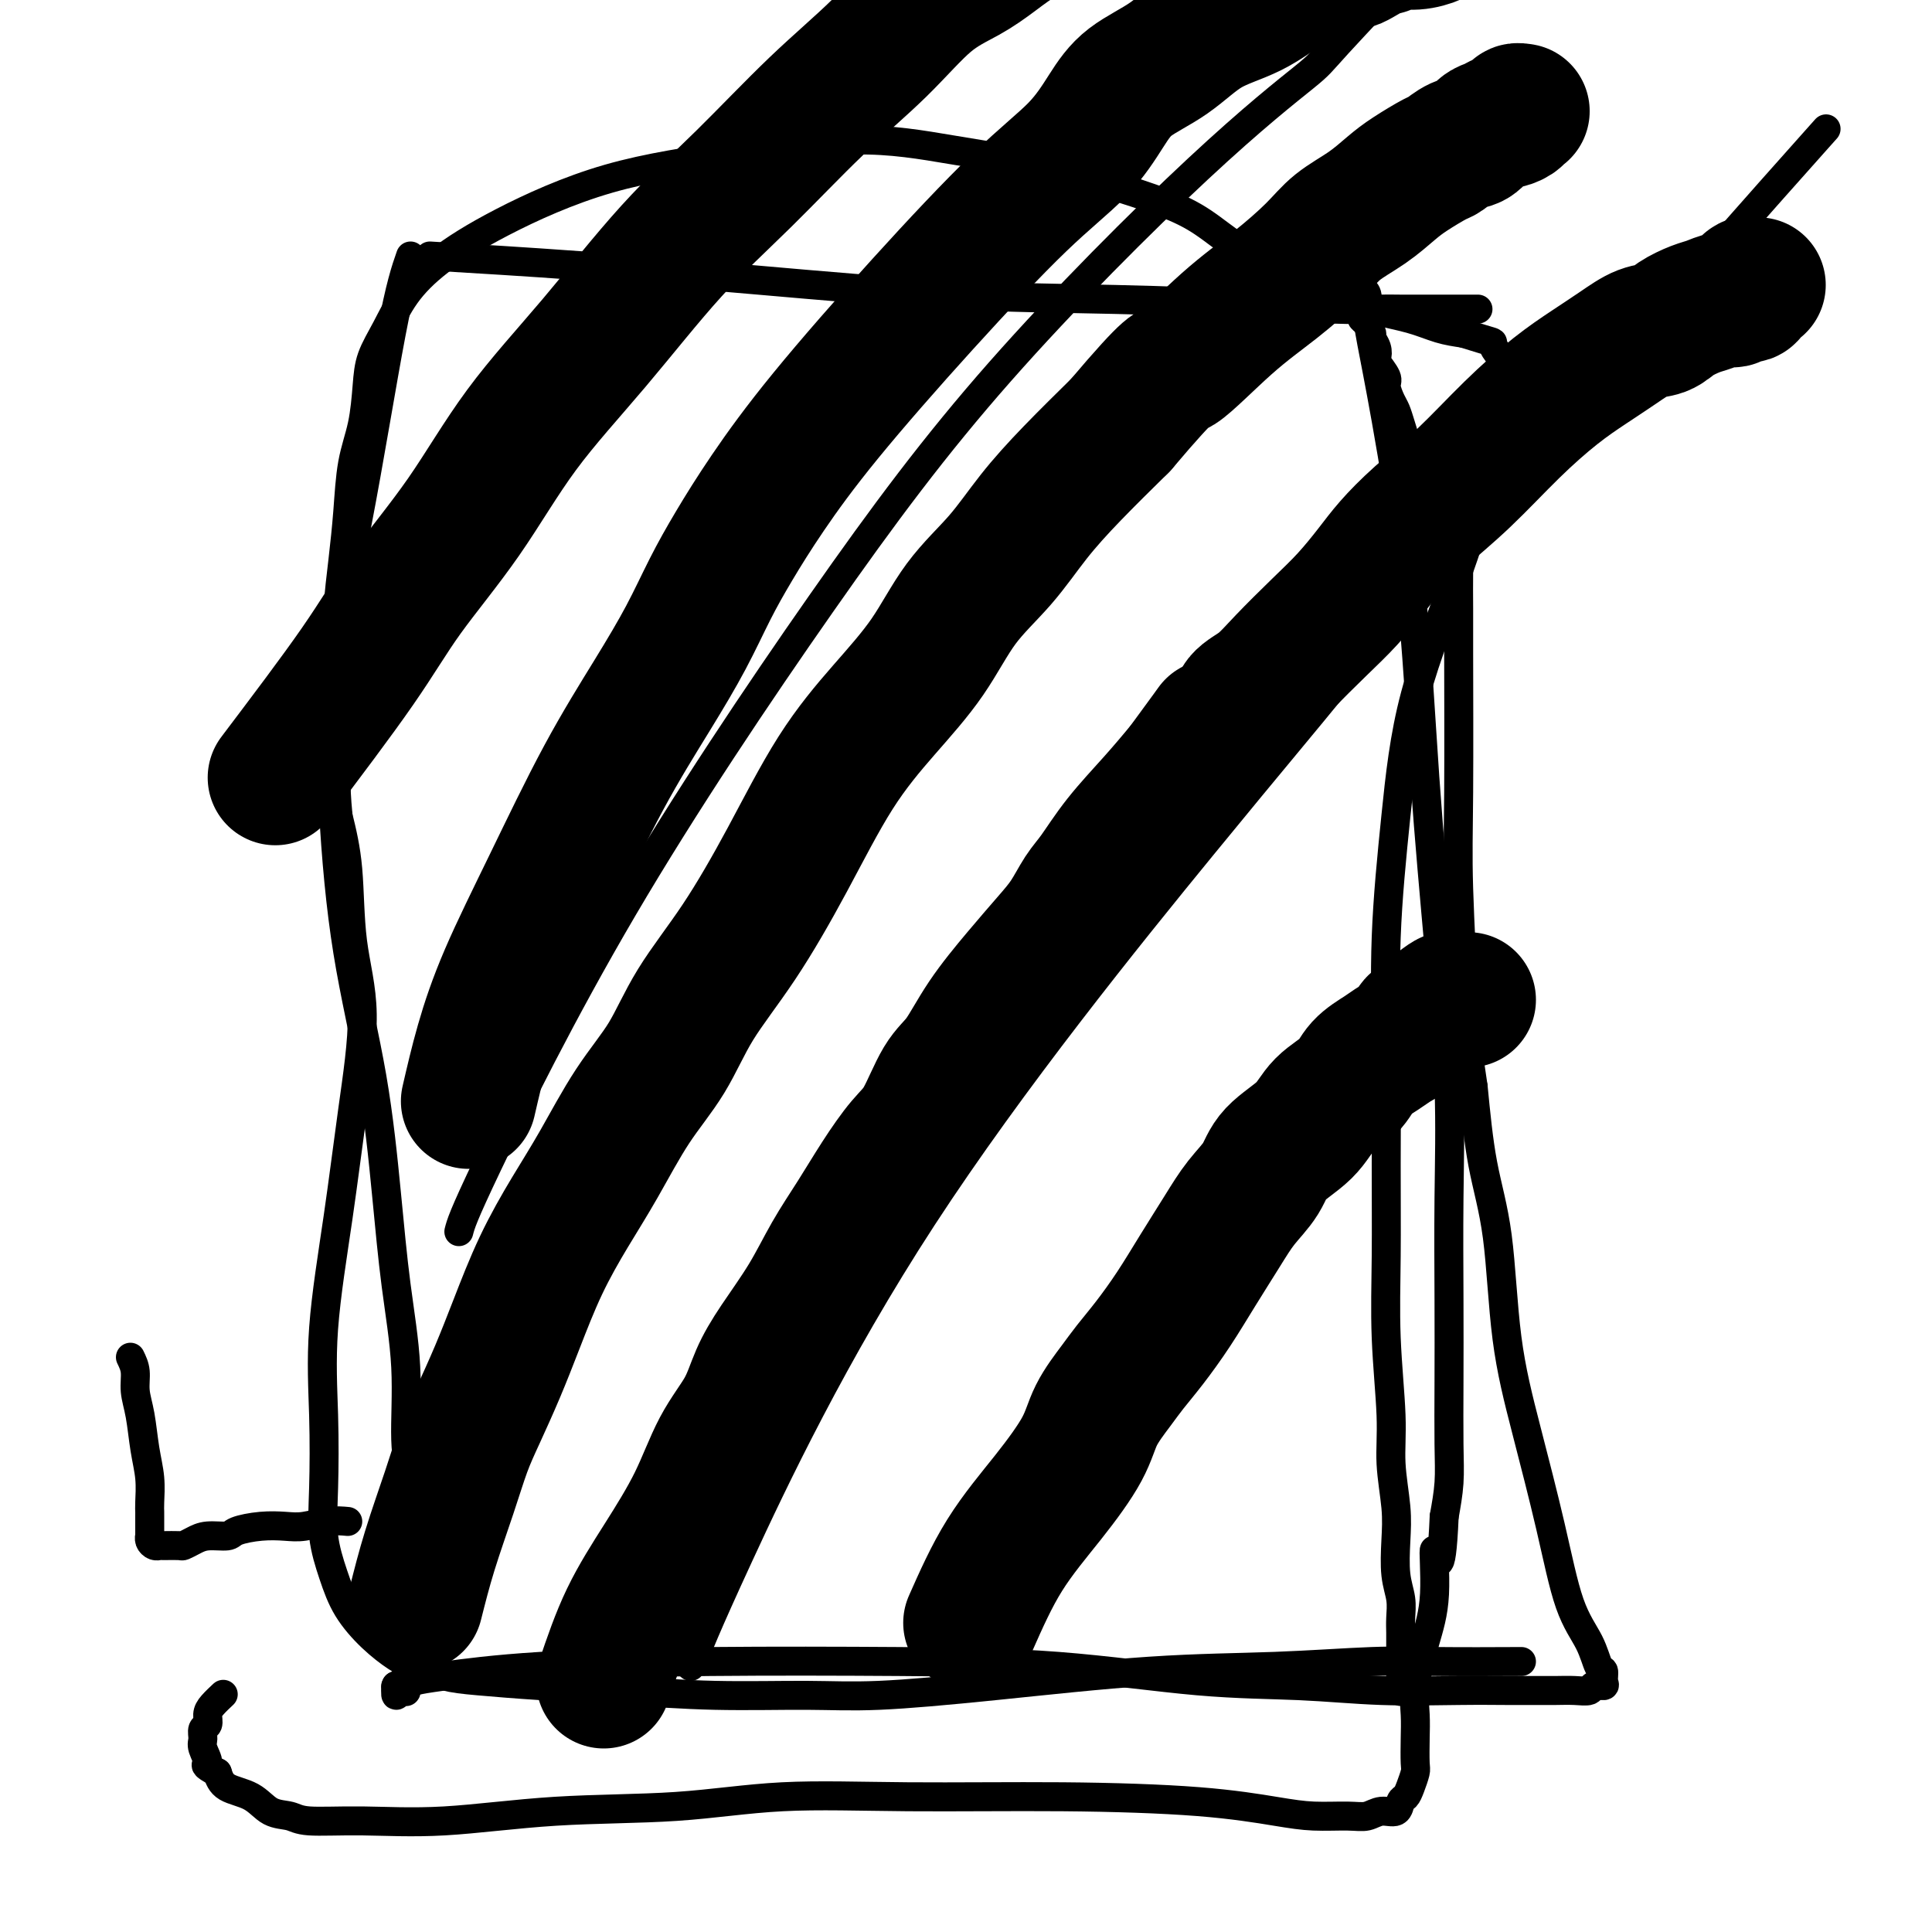
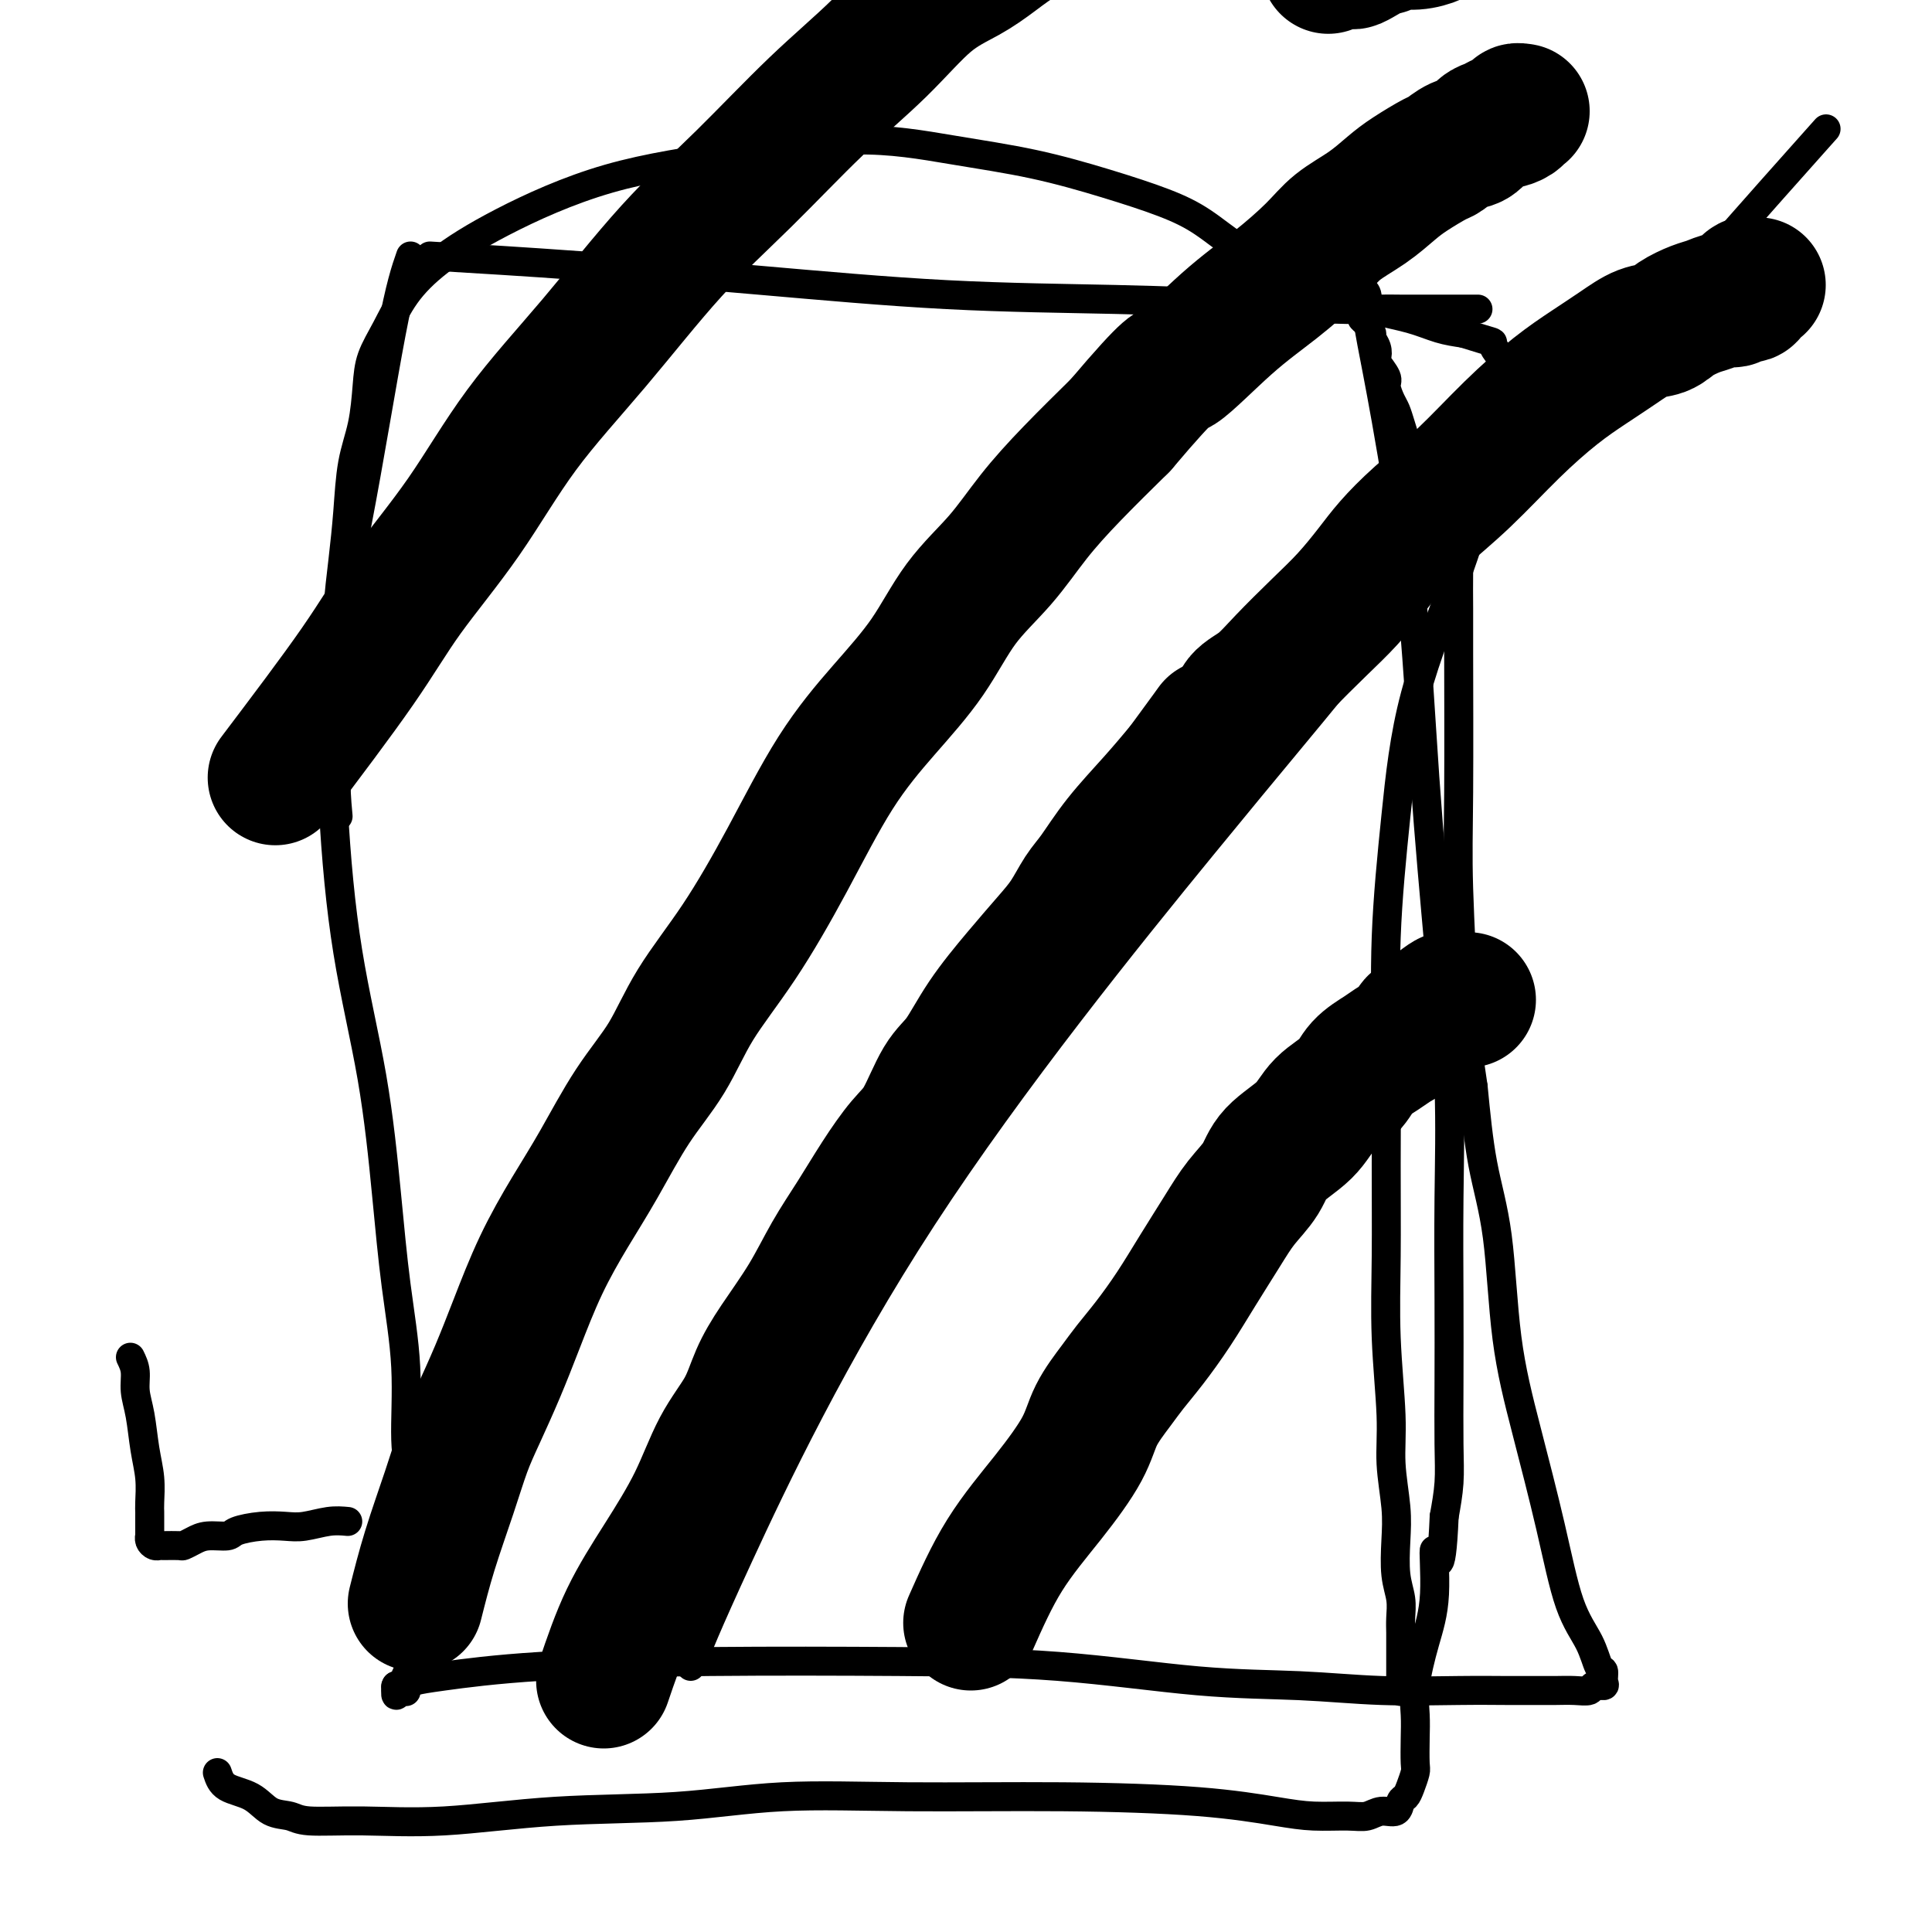
<svg xmlns="http://www.w3.org/2000/svg" viewBox="0 0 400 400" version="1.1">
  <g fill="none" stroke="#000000" stroke-width="6" stroke-linecap="round" stroke-linejoin="round">
    <path d="M85,53c-1.046,2.997 -2.091,5.993 -4,16c-1.909,10.007 -4.681,27.024 -7,39c-2.319,11.976 -4.184,18.911 -5,28c-0.816,9.089 -0.581,20.331 0,31c0.581,10.669 1.508,20.765 3,30c1.492,9.235 3.547,17.609 5,26c1.453,8.391 2.302,16.800 3,24c0.698,7.200 1.245,13.190 2,19c0.755,5.810 1.719,11.441 2,17c0.281,5.559 -0.121,11.048 0,15c0.121,3.952 0.764,6.367 1,9c0.236,2.633 0.063,5.485 0,8c-0.063,2.515 -0.017,4.694 0,7c0.017,2.306 0.004,4.740 0,7c-0.004,2.260 -0.000,4.345 0,6c0.000,1.655 -0.004,2.881 0,4c0.004,1.119 0.015,2.130 0,3c-0.015,0.870 -0.057,1.600 0,2c0.057,0.400 0.212,0.472 0,1c-0.212,0.528 -0.792,1.513 -1,2c-0.208,0.487 -0.045,0.475 0,1c0.045,0.525 -0.026,1.585 0,2c0.026,0.415 0.151,0.183 0,0c-0.151,-0.183 -0.579,-0.319 -1,0c-0.421,0.319 -0.835,1.091 -1,1c-0.165,-0.091 -0.083,-1.046 0,-2" />
    <path d="M82,349c-0.378,0.671 0.176,0.348 1,0c0.824,-0.348 1.919,-0.720 3,-1c1.081,-0.280 2.149,-0.466 6,-1c3.851,-0.534 10.484,-1.414 20,-2c9.516,-0.586 21.913,-0.876 35,-1c13.087,-0.124 26.862,-0.082 39,0c12.138,0.082 22.638,0.204 33,1c10.362,0.796 20.588,2.266 29,3c8.412,0.734 15.012,0.733 21,1c5.988,0.267 11.364,0.804 17,1c5.636,0.196 11.533,0.052 16,0c4.467,-0.052 7.505,-0.013 10,0c2.495,0.013 4.446,-0.000 6,0c1.554,0.000 2.711,0.015 4,0c1.289,-0.015 2.709,-0.058 4,0c1.291,0.058 2.452,0.218 3,0c0.548,-0.218 0.484,-0.815 1,-1c0.516,-0.185 1.612,0.042 2,0c0.388,-0.042 0.067,-0.351 0,-1c-0.067,-0.649 0.118,-1.636 0,-2c-0.118,-0.364 -0.541,-0.105 -1,-1c-0.459,-0.895 -0.956,-2.944 -2,-5c-1.044,-2.056 -2.635,-4.120 -4,-8c-1.365,-3.880 -2.505,-9.576 -4,-16c-1.495,-6.424 -3.345,-13.575 -5,-20c-1.655,-6.425 -3.114,-12.124 -4,-19c-0.886,-6.876 -1.200,-14.928 -2,-21c-0.800,-6.072 -2.086,-10.163 -3,-15c-0.914,-4.837 -1.457,-10.418 -2,-16" />
    <path d="M305,225c-2.094,-13.872 -1.829,-13.052 -2,-18c-0.171,-4.948 -0.778,-15.664 -1,-23c-0.222,-7.336 -0.059,-11.293 0,-20c0.059,-8.707 0.013,-22.165 0,-29c-0.013,-6.835 0.007,-7.048 0,-9c-0.007,-1.952 -0.042,-5.643 0,-8c0.042,-2.357 0.162,-3.380 0,-5c-0.162,-1.620 -0.607,-3.836 -1,-5c-0.393,-1.164 -0.736,-1.274 -1,-2c-0.264,-0.726 -0.451,-2.067 -1,-3c-0.549,-0.933 -1.460,-1.459 -2,-2c-0.540,-0.541 -0.708,-1.099 -1,-2c-0.292,-0.901 -0.708,-2.145 -1,-3c-0.292,-0.855 -0.459,-1.321 -1,-2c-0.541,-0.679 -1.454,-1.570 -2,-2c-0.546,-0.430 -0.725,-0.398 -1,-1c-0.275,-0.602 -0.646,-1.836 -1,-3c-0.354,-1.164 -0.691,-2.256 -1,-3c-0.309,-0.744 -0.591,-1.140 -1,-2c-0.409,-0.860 -0.946,-2.184 -1,-3c-0.054,-0.816 0.374,-1.126 0,-2c-0.374,-0.874 -1.549,-2.313 -2,-3c-0.451,-0.687 -0.176,-0.621 0,-1c0.176,-0.379 0.254,-1.201 0,-2c-0.254,-0.799 -0.839,-1.575 -1,-2c-0.161,-0.425 0.100,-0.501 0,-1c-0.100,-0.499 -0.563,-1.422 -1,-2c-0.437,-0.578 -0.848,-0.809 -1,-1c-0.152,-0.191 -0.043,-0.340 0,-1c0.043,-0.660 0.022,-1.830 0,-3" />
    <path d="M282,62c-3.093,-7.824 -0.825,-1.884 0,0c0.825,1.884 0.206,-0.287 0,-1c-0.206,-0.713 -0.001,0.033 0,0c0.001,-0.033 -0.203,-0.843 0,-1c0.203,-0.157 0.813,0.340 1,1c0.187,0.660 -0.050,1.483 0,3c0.050,1.517 0.387,3.729 1,7c0.613,3.271 1.503,7.603 3,16c1.497,8.397 3.603,20.861 5,34c1.397,13.139 2.087,26.954 3,40c0.913,13.046 2.048,25.323 3,36c0.952,10.677 1.719,19.754 2,28c0.281,8.246 0.076,15.663 0,23c-0.076,7.337 -0.023,14.596 0,21c0.023,6.404 0.017,11.954 0,17c-0.017,5.046 -0.043,9.589 0,13c0.043,3.411 0.155,5.689 0,8c-0.155,2.311 -0.578,4.656 -1,7" />
    <path d="M299,314c-0.632,14.937 -1.710,7.779 -2,7c-0.290,-0.779 0.210,4.821 0,9c-0.210,4.179 -1.128,6.937 -2,10c-0.872,3.063 -1.697,6.430 -2,9c-0.303,2.570 -0.084,4.344 0,6c0.084,1.656 0.034,3.193 0,5c-0.034,1.807 -0.051,3.883 0,5c0.051,1.117 0.170,1.274 0,2c-0.170,0.726 -0.629,2.022 -1,3c-0.371,0.978 -0.654,1.639 -1,2c-0.346,0.361 -0.753,0.422 -1,1c-0.247,0.578 -0.332,1.672 -1,2c-0.668,0.328 -1.918,-0.110 -3,0c-1.082,0.110 -1.996,0.769 -3,1c-1.004,0.231 -2.098,0.034 -4,0c-1.902,-0.034 -4.610,0.097 -7,0c-2.390,-0.097 -4.461,-0.420 -8,-1c-3.539,-0.580 -8.548,-1.416 -16,-2c-7.452,-0.584 -17.349,-0.915 -28,-1c-10.651,-0.085 -22.056,0.076 -32,0c-9.944,-0.076 -18.426,-0.388 -26,0c-7.574,0.388 -14.238,1.478 -22,2c-7.762,0.522 -16.620,0.476 -25,1c-8.380,0.524 -16.282,1.617 -23,2c-6.718,0.383 -12.252,0.054 -17,0c-4.748,-0.054 -8.711,0.166 -11,0c-2.289,-0.166 -2.903,-0.719 -4,-1c-1.097,-0.281 -2.675,-0.292 -4,-1c-1.325,-0.708 -2.395,-2.114 -4,-3c-1.605,-0.886 -3.744,-1.253 -5,-2c-1.256,-0.747 -1.628,-1.873 -2,-3" />
-     <path d="M45,367c-3.330,-1.842 -2.156,-1.448 -2,-2c0.156,-0.552 -0.705,-2.049 -1,-3c-0.295,-0.951 -0.025,-1.357 0,-2c0.025,-0.643 -0.196,-1.525 0,-2c0.196,-0.475 0.809,-0.544 1,-1c0.191,-0.456 -0.042,-1.297 0,-2c0.042,-0.703 0.357,-1.266 1,-2c0.643,-0.734 1.612,-1.638 2,-2c0.388,-0.362 0.194,-0.181 0,0" />
    <path d="M89,53c9.860,0.590 19.721,1.180 31,2c11.279,0.820 23.977,1.870 37,3c13.023,1.130 26.369,2.341 39,3c12.631,0.659 24.545,0.765 35,1c10.455,0.235 19.451,0.599 27,1c7.549,0.401 13.651,0.840 18,1c4.349,0.160 6.947,0.043 9,0c2.053,-0.043 3.562,-0.012 5,0c1.438,0.012 2.804,0.003 4,0c1.196,-0.003 2.222,-0.001 3,0c0.778,0.001 1.307,0.000 2,0c0.693,-0.000 1.548,-0.000 2,0c0.452,0.000 0.499,0.000 1,0c0.501,-0.000 1.454,-0.000 2,0c0.546,0.000 0.686,0.000 1,0c0.314,-0.000 0.804,-0.000 1,0c0.196,0.000 0.098,0.000 0,0" />
    <path d="M75,155c2.296,-4.940 4.593,-9.881 13,-22c8.407,-12.119 22.926,-31.417 30,-41c7.074,-9.583 6.704,-9.450 12,-16c5.296,-6.550 16.259,-19.783 24,-29c7.741,-9.217 12.260,-14.419 20,-23c7.740,-8.581 18.699,-20.541 28,-31c9.301,-10.459 16.943,-19.417 20,-23c3.057,-3.583 1.528,-1.792 0,0" />
-     <path d="M95,255c0.385,-1.517 0.770,-3.034 6,-14c5.230,-10.966 15.304,-31.380 28,-53c12.696,-21.620 28.015,-44.447 41,-63c12.985,-18.553 23.636,-32.831 37,-48c13.364,-15.169 29.440,-31.231 41,-42c11.560,-10.769 18.604,-16.247 22,-19c3.396,-2.753 3.145,-2.780 7,-7c3.855,-4.220 11.816,-12.634 15,-16c3.184,-3.366 1.592,-1.683 0,0" />
    <path d="M143,345c1.494,-3.903 2.988,-7.806 10,-23c7.012,-15.194 19.543,-41.680 38,-70c18.457,-28.320 42.839,-58.474 58,-77c15.161,-18.526 21.102,-25.423 28,-34c6.898,-8.577 14.752,-18.834 22,-27c7.248,-8.166 13.891,-14.240 23,-24c9.109,-9.760 20.683,-23.205 31,-35c10.317,-11.795 19.376,-21.942 23,-26c3.624,-4.058 1.812,-2.029 0,0" />
-     <path d="M315,344c-6.052,0.028 -12.105,0.055 -17,0c-4.895,-0.055 -8.633,-0.193 -14,0c-5.367,0.193 -12.365,0.717 -20,1c-7.635,0.283 -15.909,0.325 -26,1c-10.091,0.675 -22.000,1.982 -32,3c-10.000,1.018 -18.090,1.748 -24,2c-5.910,0.252 -9.640,0.026 -15,0c-5.360,-0.026 -12.350,0.149 -19,0c-6.650,-0.149 -12.961,-0.620 -19,-1c-6.039,-0.380 -11.808,-0.667 -17,-1c-5.192,-0.333 -9.808,-0.713 -13,-1c-3.192,-0.287 -4.959,-0.483 -7,-1c-2.041,-0.517 -4.356,-1.356 -6,-2c-1.644,-0.644 -2.616,-1.092 -4,-2c-1.384,-0.908 -3.180,-2.276 -5,-4c-1.820,-1.724 -3.664,-3.804 -5,-6c-1.336,-2.196 -2.164,-4.507 -3,-7c-0.836,-2.493 -1.679,-5.167 -2,-8c-0.321,-2.833 -0.119,-5.825 0,-10c0.119,-4.175 0.157,-9.531 0,-15c-0.157,-5.469 -0.508,-11.049 0,-18c0.508,-6.951 1.875,-15.272 3,-23c1.125,-7.728 2.009,-14.864 3,-22c0.991,-7.136 2.090,-14.274 2,-20c-0.090,-5.726 -1.371,-10.042 -2,-15c-0.629,-4.958 -0.608,-10.560 -1,-15c-0.392,-4.440 -1.196,-7.720 -2,-11" />
    <path d="M70,169c-0.774,-8.051 -0.208,-7.678 0,-9c0.208,-1.322 0.059,-4.338 0,-7c-0.059,-2.662 -0.027,-4.970 0,-8c0.027,-3.030 0.048,-6.783 0,-10c-0.048,-3.217 -0.164,-5.897 0,-9c0.164,-3.103 0.608,-6.629 1,-10c0.392,-3.371 0.734,-6.588 1,-10c0.266,-3.412 0.458,-7.018 1,-10c0.542,-2.982 1.434,-5.338 2,-8c0.566,-2.662 0.807,-5.630 1,-8c0.193,-2.370 0.339,-4.142 1,-6c0.661,-1.858 1.836,-3.802 3,-6c1.164,-2.198 2.318,-4.649 4,-7c1.682,-2.351 3.893,-4.600 7,-7c3.107,-2.400 7.110,-4.949 13,-8c5.890,-3.051 13.667,-6.603 22,-9c8.333,-2.397 17.220,-3.639 26,-5c8.780,-1.361 17.452,-2.839 25,-3c7.548,-0.161 13.973,0.997 20,2c6.027,1.003 11.657,1.851 17,3c5.343,1.149 10.397,2.599 15,4c4.603,1.401 8.753,2.752 12,4c3.247,1.248 5.590,2.392 8,4c2.410,1.608 4.886,3.680 7,5c2.114,1.320 3.866,1.886 6,3c2.134,1.114 4.649,2.774 7,4c2.351,1.226 4.536,2.016 7,3c2.464,0.984 5.207,2.161 8,3c2.793,0.839 5.637,1.341 8,2c2.363,0.659 4.247,1.474 6,2c1.753,0.526 3.377,0.763 5,1" />
    <path d="M303,69c6.591,2.068 6.069,1.740 6,2c-0.069,0.260 0.315,1.110 1,2c0.685,0.890 1.672,1.820 2,3c0.328,1.180 -0.002,2.610 0,4c0.002,1.390 0.335,2.739 0,5c-0.335,2.261 -1.337,5.433 -3,11c-1.663,5.567 -3.987,13.530 -7,22c-3.013,8.470 -6.716,17.446 -9,26c-2.284,8.554 -3.147,16.685 -4,25c-0.853,8.315 -1.694,16.813 -2,25c-0.306,8.187 -0.078,16.063 0,24c0.078,7.937 0.006,15.935 0,23c-0.006,7.065 0.055,13.196 0,19c-0.055,5.804 -0.225,11.281 0,17c0.225,5.719 0.844,11.680 1,16c0.156,4.320 -0.151,6.997 0,10c0.151,3.003 0.758,6.330 1,9c0.242,2.670 0.117,4.683 0,7c-0.117,2.317 -0.228,4.938 0,7c0.228,2.062 0.793,3.563 1,5c0.207,1.437 0.055,2.809 0,4c-0.055,1.191 -0.015,2.202 0,3c0.015,0.798 0.004,1.384 0,2c-0.004,0.616 -0.001,1.263 0,2c0.001,0.737 0.000,1.564 0,2c-0.000,0.436 -0.000,0.482 0,1c0.000,0.518 0.000,1.510 0,2c-0.000,0.490 -0.000,0.478 0,1c0.000,0.522 0.000,1.578 0,2c-0.000,0.422 -0.000,0.211 0,0" />
    <path d="M72,315c-1.215,-0.112 -2.431,-0.223 -4,0c-1.569,0.223 -3.493,0.782 -5,1c-1.507,0.218 -2.599,0.096 -4,0c-1.401,-0.096 -3.113,-0.167 -5,0c-1.887,0.167 -3.949,0.570 -5,1c-1.051,0.430 -1.092,0.886 -2,1c-0.908,0.114 -2.685,-0.113 -4,0c-1.315,0.113 -2.170,0.566 -3,1c-0.830,0.434 -1.637,0.849 -2,1c-0.363,0.151 -0.283,0.038 -1,0c-0.717,-0.038 -2.231,-0.000 -3,0c-0.769,0.000 -0.795,-0.036 -1,0c-0.205,0.036 -0.591,0.145 -1,0c-0.409,-0.145 -0.842,-0.545 -1,-1c-0.158,-0.455 -0.042,-0.966 0,-1c0.042,-0.034 0.011,0.409 0,0c-0.011,-0.409 -0.003,-1.668 0,-2c0.003,-0.332 0.002,0.265 0,0c-0.002,-0.265 -0.004,-1.390 0,-2c0.004,-0.610 0.012,-0.704 0,-1c-0.012,-0.296 -0.046,-0.795 0,-2c0.046,-1.205 0.171,-3.116 0,-5c-0.171,-1.884 -0.637,-3.740 -1,-6c-0.363,-2.260 -0.623,-4.925 -1,-7c-0.377,-2.075 -0.871,-3.559 -1,-5c-0.129,-1.441 0.106,-2.840 0,-4c-0.106,-1.160 -0.553,-2.080 -1,-3" />
  </g>
  <g fill="none" stroke="#000000" stroke-width="28" stroke-linecap="round" stroke-linejoin="round">
    <path d="M201,336c2.135,-4.816 4.270,-9.632 7,-14c2.730,-4.368 6.057,-8.288 9,-12c2.943,-3.712 5.504,-7.214 7,-10c1.496,-2.786 1.929,-4.854 3,-7c1.071,-2.146 2.781,-4.370 4,-6c1.219,-1.630 1.946,-2.665 3,-4c1.054,-1.335 2.434,-2.971 4,-5c1.566,-2.029 3.319,-4.450 5,-7c1.681,-2.550 3.290,-5.230 5,-8c1.710,-2.770 3.522,-5.629 5,-8c1.478,-2.371 2.623,-4.255 4,-6c1.377,-1.745 2.984,-3.351 4,-5c1.016,-1.649 1.439,-3.340 3,-5c1.561,-1.660 4.259,-3.288 6,-5c1.741,-1.712 2.524,-3.508 4,-5c1.476,-1.492 3.646,-2.678 5,-4c1.354,-1.322 1.892,-2.778 3,-4c1.108,-1.222 2.786,-2.211 4,-3c1.214,-0.789 1.963,-1.380 3,-2c1.037,-0.620 2.360,-1.269 3,-2c0.640,-0.731 0.595,-1.543 1,-2c0.405,-0.457 1.258,-0.559 2,-1c0.742,-0.441 1.371,-1.220 2,-2" />
    <path d="M297,209c5.592,-4.597 3.071,-1.088 2,0c-1.071,1.088 -0.690,-0.244 0,-1c0.690,-0.756 1.691,-0.935 2,-1c0.309,-0.065 -0.075,-0.018 0,0c0.075,0.018 0.608,0.005 1,0c0.392,-0.005 0.644,-0.001 1,0c0.356,0.001 0.816,0.000 1,0c0.184,-0.000 0.092,-0.000 0,0" />
    <path d="M125,348c1.502,-4.424 3.004,-8.849 5,-13c1.996,-4.151 4.487,-8.030 7,-12c2.513,-3.970 5.048,-8.032 7,-12c1.952,-3.968 3.323,-7.842 5,-11c1.677,-3.158 3.662,-5.598 5,-8c1.338,-2.402 2.030,-4.765 3,-7c0.970,-2.235 2.218,-4.342 4,-7c1.782,-2.658 4.097,-5.866 6,-9c1.903,-3.134 3.394,-6.192 5,-9c1.606,-2.808 3.328,-5.364 5,-8c1.672,-2.636 3.293,-5.353 5,-8c1.707,-2.647 3.500,-5.226 5,-7c1.500,-1.774 2.707,-2.745 4,-5c1.293,-2.255 2.674,-5.796 4,-8c1.326,-2.204 2.599,-3.070 4,-5c1.401,-1.930 2.931,-4.922 5,-8c2.069,-3.078 4.678,-6.242 7,-9c2.322,-2.758 4.358,-5.109 6,-7c1.642,-1.891 2.888,-3.322 4,-5c1.112,-1.678 2.088,-3.601 3,-5c0.912,-1.399 1.760,-2.272 3,-4c1.240,-1.728 2.872,-4.311 5,-7c2.128,-2.689 4.751,-5.482 7,-8c2.249,-2.518 4.125,-4.759 6,-7" />
    <path d="M245,159c10.384,-14.112 4.844,-6.890 4,-5c-0.844,1.890 3.007,-1.550 5,-4c1.993,-2.450 2.128,-3.910 3,-5c0.872,-1.090 2.480,-1.810 4,-3c1.520,-1.190 2.950,-2.851 5,-5c2.050,-2.149 4.719,-4.785 7,-7c2.281,-2.215 4.174,-4.009 6,-6c1.826,-1.991 3.584,-4.178 5,-6c1.416,-1.822 2.491,-3.277 4,-5c1.509,-1.723 3.452,-3.713 6,-6c2.548,-2.287 5.703,-4.870 9,-8c3.297,-3.130 6.737,-6.807 10,-10c3.263,-3.193 6.348,-5.901 9,-8c2.652,-2.099 4.873,-3.587 7,-5c2.127,-1.413 4.162,-2.750 6,-4c1.838,-1.250 3.478,-2.415 5,-3c1.522,-0.585 2.925,-0.592 4,-1c1.075,-0.408 1.822,-1.219 3,-2c1.178,-0.781 2.787,-1.534 4,-2c1.213,-0.466 2.032,-0.645 3,-1c0.968,-0.355 2.087,-0.887 3,-1c0.913,-0.113 1.620,0.194 2,0c0.380,-0.194 0.431,-0.889 1,-1c0.569,-0.111 1.655,0.363 2,0c0.345,-0.363 -0.052,-1.561 0,-2c0.052,-0.439 0.552,-0.118 1,0c0.448,0.118 0.842,0.034 1,0c0.158,-0.034 0.079,-0.017 0,0" />
-     <path d="M97,228c0.904,-3.915 1.807,-7.831 3,-12c1.193,-4.169 2.674,-8.593 5,-14c2.326,-5.407 5.496,-11.798 9,-19c3.504,-7.202 7.341,-15.216 11,-22c3.659,-6.784 7.139,-12.338 10,-17c2.861,-4.662 5.104,-8.433 7,-12c1.896,-3.567 3.445,-6.932 5,-10c1.555,-3.068 3.118,-5.840 5,-9c1.882,-3.160 4.084,-6.709 7,-11c2.916,-4.291 6.544,-9.325 12,-16c5.456,-6.675 12.738,-14.991 20,-23c7.262,-8.009 14.502,-15.711 20,-21c5.498,-5.289 9.254,-8.165 12,-11c2.746,-2.835 4.483,-5.628 6,-8c1.517,-2.372 2.815,-4.322 5,-6c2.185,-1.678 5.257,-3.085 8,-5c2.743,-1.915 5.158,-4.338 8,-6c2.842,-1.662 6.111,-2.563 9,-4c2.889,-1.437 5.397,-3.411 8,-5c2.603,-1.589 5.302,-2.795 8,-4" />
    <path d="M275,-7c7.276,-3.830 4.966,-1.404 5,-1c0.034,0.404 2.411,-1.215 4,-2c1.589,-0.785 2.389,-0.736 3,-1c0.611,-0.264 1.032,-0.841 2,-1c0.968,-0.159 2.483,0.101 4,0c1.517,-0.101 3.036,-0.563 4,-1c0.964,-0.437 1.371,-0.849 2,-1c0.629,-0.151 1.479,-0.040 2,0c0.521,0.040 0.714,0.011 1,0c0.286,-0.011 0.664,-0.003 1,0c0.336,0.003 0.629,0.001 1,0c0.371,-0.001 0.820,-0.000 1,0c0.180,0.000 0.090,0.000 0,0" />
    <path d="M57,161c6.344,-8.391 12.689,-16.783 17,-23c4.311,-6.217 6.590,-10.261 10,-15c3.410,-4.739 7.952,-10.174 12,-16c4.048,-5.826 7.602,-12.041 12,-18c4.398,-5.959 9.639,-11.660 15,-18c5.361,-6.340 10.843,-13.318 16,-19c5.157,-5.682 9.988,-10.067 15,-15c5.012,-4.933 10.204,-10.415 15,-15c4.796,-4.585 9.194,-8.272 13,-12c3.806,-3.728 7.018,-7.497 10,-10c2.982,-2.503 5.732,-3.739 8,-5c2.268,-1.261 4.055,-2.547 6,-4c1.945,-1.453 4.050,-3.073 6,-4c1.950,-0.927 3.746,-1.162 5,-2c1.254,-0.838 1.967,-2.281 3,-3c1.033,-0.719 2.385,-0.716 3,-1c0.615,-0.284 0.494,-0.857 1,-1c0.506,-0.143 1.638,0.144 2,0c0.362,-0.144 -0.047,-0.719 0,-1c0.047,-0.281 0.551,-0.268 1,0c0.449,0.268 0.843,0.791 1,1c0.157,0.209 0.079,0.105 0,0" />
    <path d="M86,332c0.889,-3.522 1.777,-7.043 3,-11c1.223,-3.957 2.780,-8.349 4,-12c1.220,-3.651 2.103,-6.562 3,-9c0.897,-2.438 1.810,-4.403 3,-7c1.190,-2.597 2.658,-5.826 4,-9c1.342,-3.174 2.558,-6.292 4,-10c1.442,-3.708 3.109,-8.006 5,-12c1.891,-3.994 4.007,-7.683 6,-11c1.993,-3.317 3.863,-6.262 6,-10c2.137,-3.738 4.542,-8.269 7,-12c2.458,-3.731 4.968,-6.664 7,-10c2.032,-3.336 3.586,-7.077 6,-11c2.414,-3.923 5.687,-8.029 9,-13c3.313,-4.971 6.665,-10.809 10,-17c3.335,-6.191 6.652,-12.736 10,-18c3.348,-5.264 6.728,-9.248 10,-13c3.272,-3.752 6.436,-7.273 9,-11c2.564,-3.727 4.527,-7.662 7,-11c2.473,-3.338 5.457,-6.080 8,-9c2.543,-2.920 4.646,-6.017 7,-9c2.354,-2.983 4.958,-5.852 8,-9c3.042,-3.148 6.521,-6.574 10,-10" />
    <path d="M232,88c11.370,-13.415 10.297,-10.951 12,-12c1.703,-1.049 6.184,-5.609 10,-9c3.816,-3.391 6.968,-5.611 10,-8c3.032,-2.389 5.943,-4.946 8,-7c2.057,-2.054 3.258,-3.605 5,-5c1.742,-1.395 4.023,-2.635 6,-4c1.977,-1.365 3.649,-2.856 5,-4c1.351,-1.144 2.382,-1.941 4,-3c1.618,-1.059 3.823,-2.382 5,-3c1.177,-0.618 1.326,-0.533 2,-1c0.674,-0.467 1.872,-1.488 3,-2c1.128,-0.512 2.185,-0.515 3,-1c0.815,-0.485 1.389,-1.453 2,-2c0.611,-0.547 1.259,-0.672 2,-1c0.741,-0.328 1.575,-0.858 2,-1c0.425,-0.142 0.440,0.106 1,0c0.560,-0.106 1.666,-0.564 2,-1c0.334,-0.436 -0.102,-0.848 0,-1c0.102,-0.152 0.744,-0.043 1,0c0.256,0.043 0.128,0.022 0,0" />
  </g>
</svg>